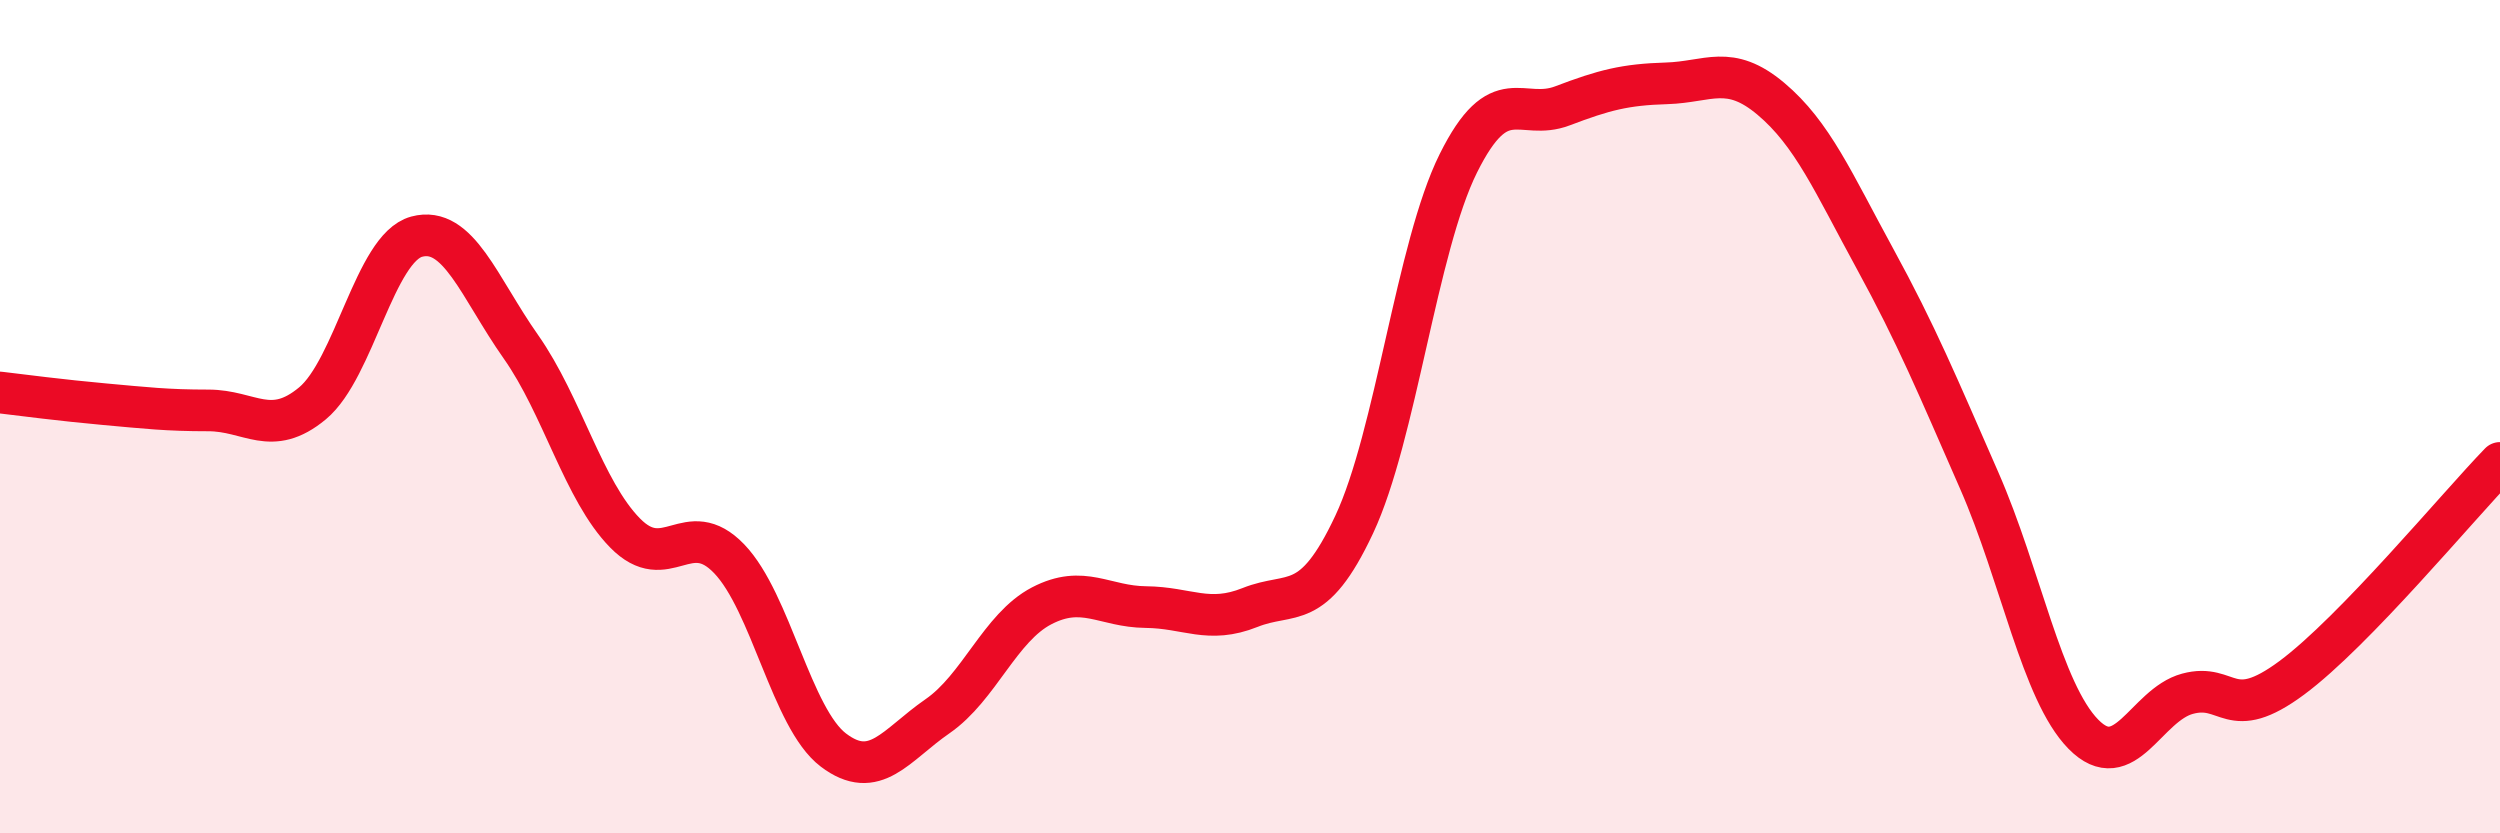
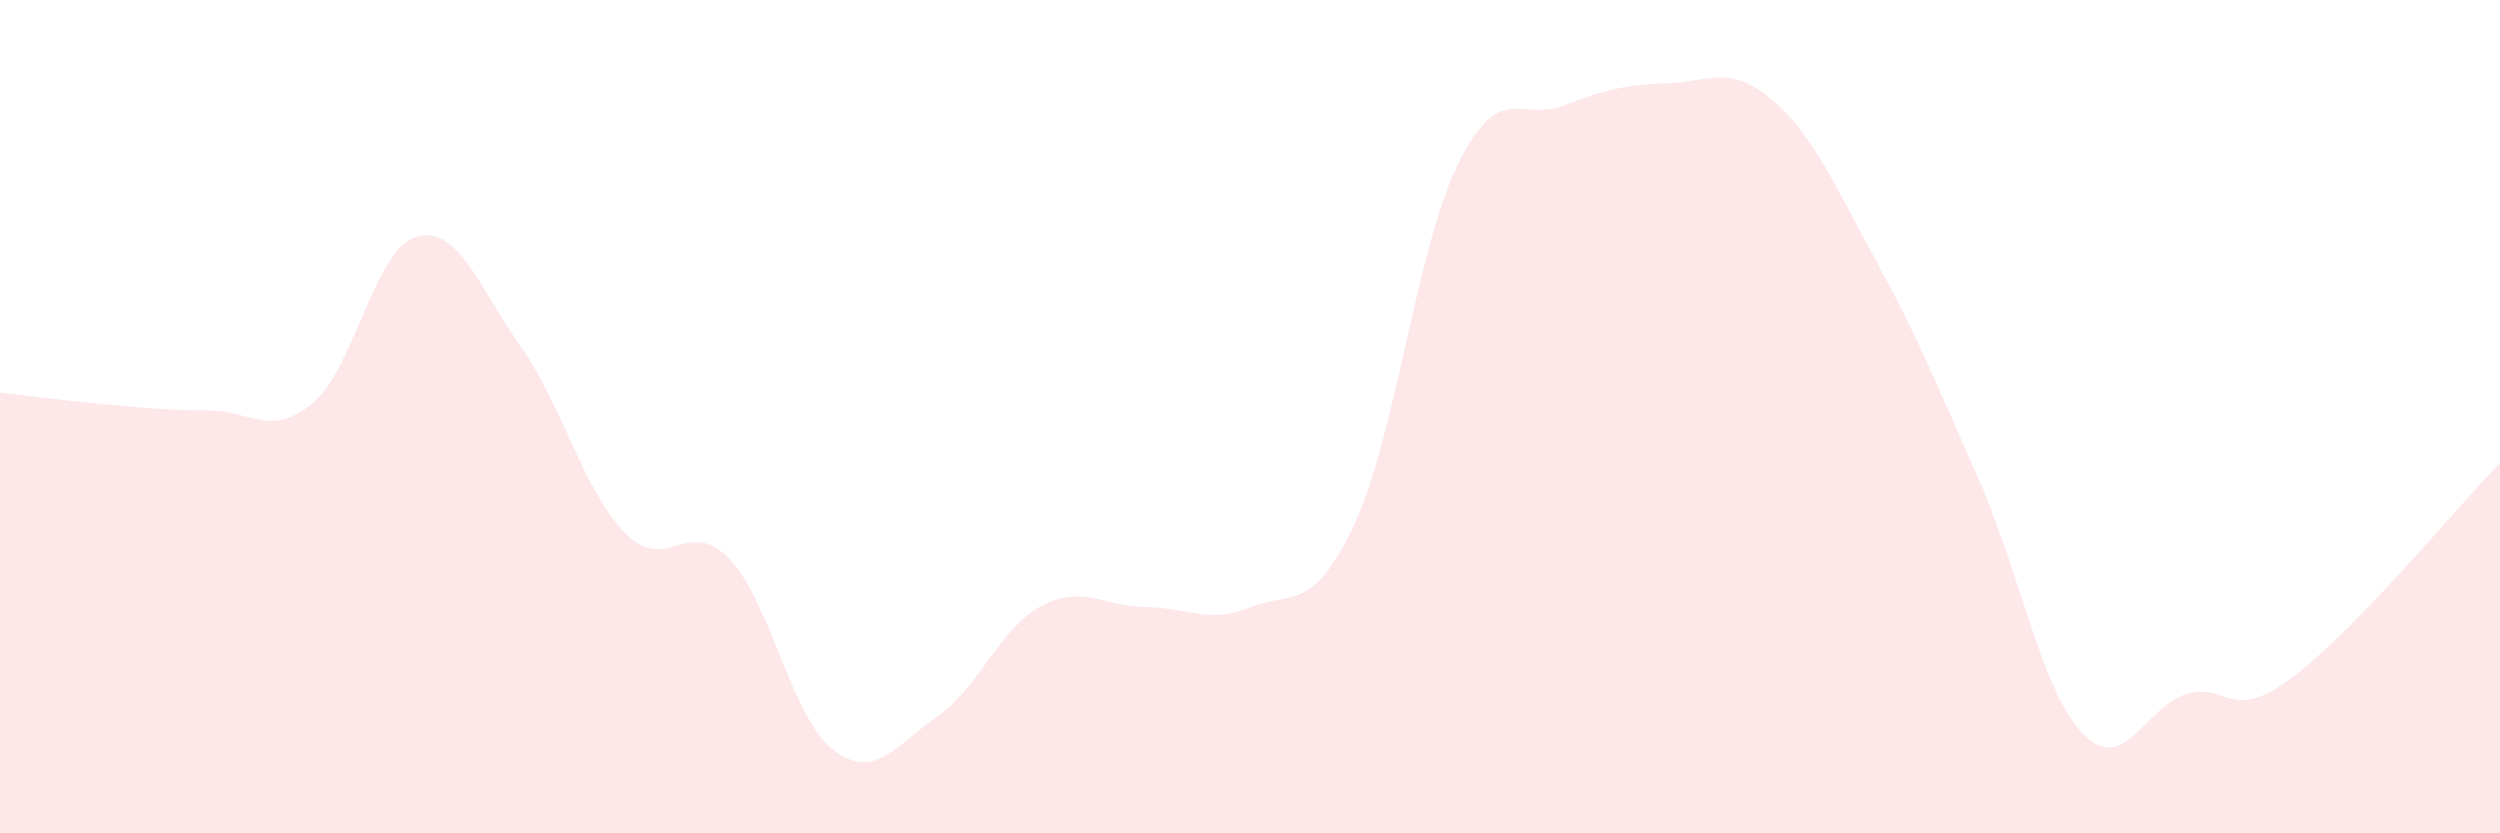
<svg xmlns="http://www.w3.org/2000/svg" width="60" height="20" viewBox="0 0 60 20">
  <path d="M 0,9.42 C 0.5,9.48 1.5,9.61 2.5,9.7 C 3.5,9.79 4,9.85 5,9.85 C 6,9.85 6.5,10.51 7.5,9.68 C 8.5,8.85 9,5.95 10,5.68 C 11,5.41 11.5,6.9 12.5,8.32 C 13.5,9.74 14,11.77 15,12.79 C 16,13.81 16.5,12.37 17.5,13.41 C 18.5,14.45 19,17.24 20,18 C 21,18.76 21.5,17.88 22.5,17.19 C 23.5,16.5 24,15.06 25,14.54 C 26,14.02 26.5,14.56 27.5,14.57 C 28.5,14.58 29,14.98 30,14.58 C 31,14.18 31.5,14.72 32.5,12.59 C 33.5,10.46 34,5.93 35,3.92 C 36,1.91 36.5,2.92 37.5,2.54 C 38.5,2.16 39,2.03 40,2 C 41,1.97 41.5,1.53 42.5,2.37 C 43.5,3.21 44,4.38 45,6.21 C 46,8.04 46.5,9.25 47.5,11.53 C 48.5,13.81 49,16.6 50,17.62 C 51,18.64 51.5,16.92 52.5,16.65 C 53.5,16.38 53.5,17.38 55,16.27 C 56.5,15.16 59,12.14 60,11.11L60 20L0 20Z" fill="#EB0A25" opacity="0.1" stroke-linecap="round" stroke-linejoin="round" />
-   <path d="M 0,9.42 C 0.5,9.48 1.5,9.61 2.5,9.7 C 3.5,9.79 4,9.85 5,9.85 C 6,9.85 6.5,10.51 7.5,9.68 C 8.5,8.85 9,5.95 10,5.68 C 11,5.41 11.5,6.9 12.5,8.32 C 13.5,9.74 14,11.77 15,12.79 C 16,13.81 16.5,12.37 17.5,13.41 C 18.5,14.45 19,17.24 20,18 C 21,18.76 21.5,17.88 22.5,17.19 C 23.5,16.5 24,15.06 25,14.54 C 26,14.02 26.5,14.56 27.5,14.57 C 28.5,14.58 29,14.98 30,14.58 C 31,14.18 31.5,14.72 32.5,12.59 C 33.5,10.46 34,5.93 35,3.92 C 36,1.91 36.5,2.92 37.5,2.54 C 38.5,2.16 39,2.03 40,2 C 41,1.97 41.5,1.53 42.5,2.37 C 43.5,3.21 44,4.38 45,6.21 C 46,8.04 46.5,9.25 47.5,11.53 C 48.5,13.81 49,16.6 50,17.62 C 51,18.64 51.5,16.92 52.5,16.65 C 53.5,16.38 53.5,17.38 55,16.27 C 56.5,15.16 59,12.14 60,11.11" stroke="#EB0A25" stroke-width="1" fill="none" stroke-linecap="round" stroke-linejoin="round" />
</svg>